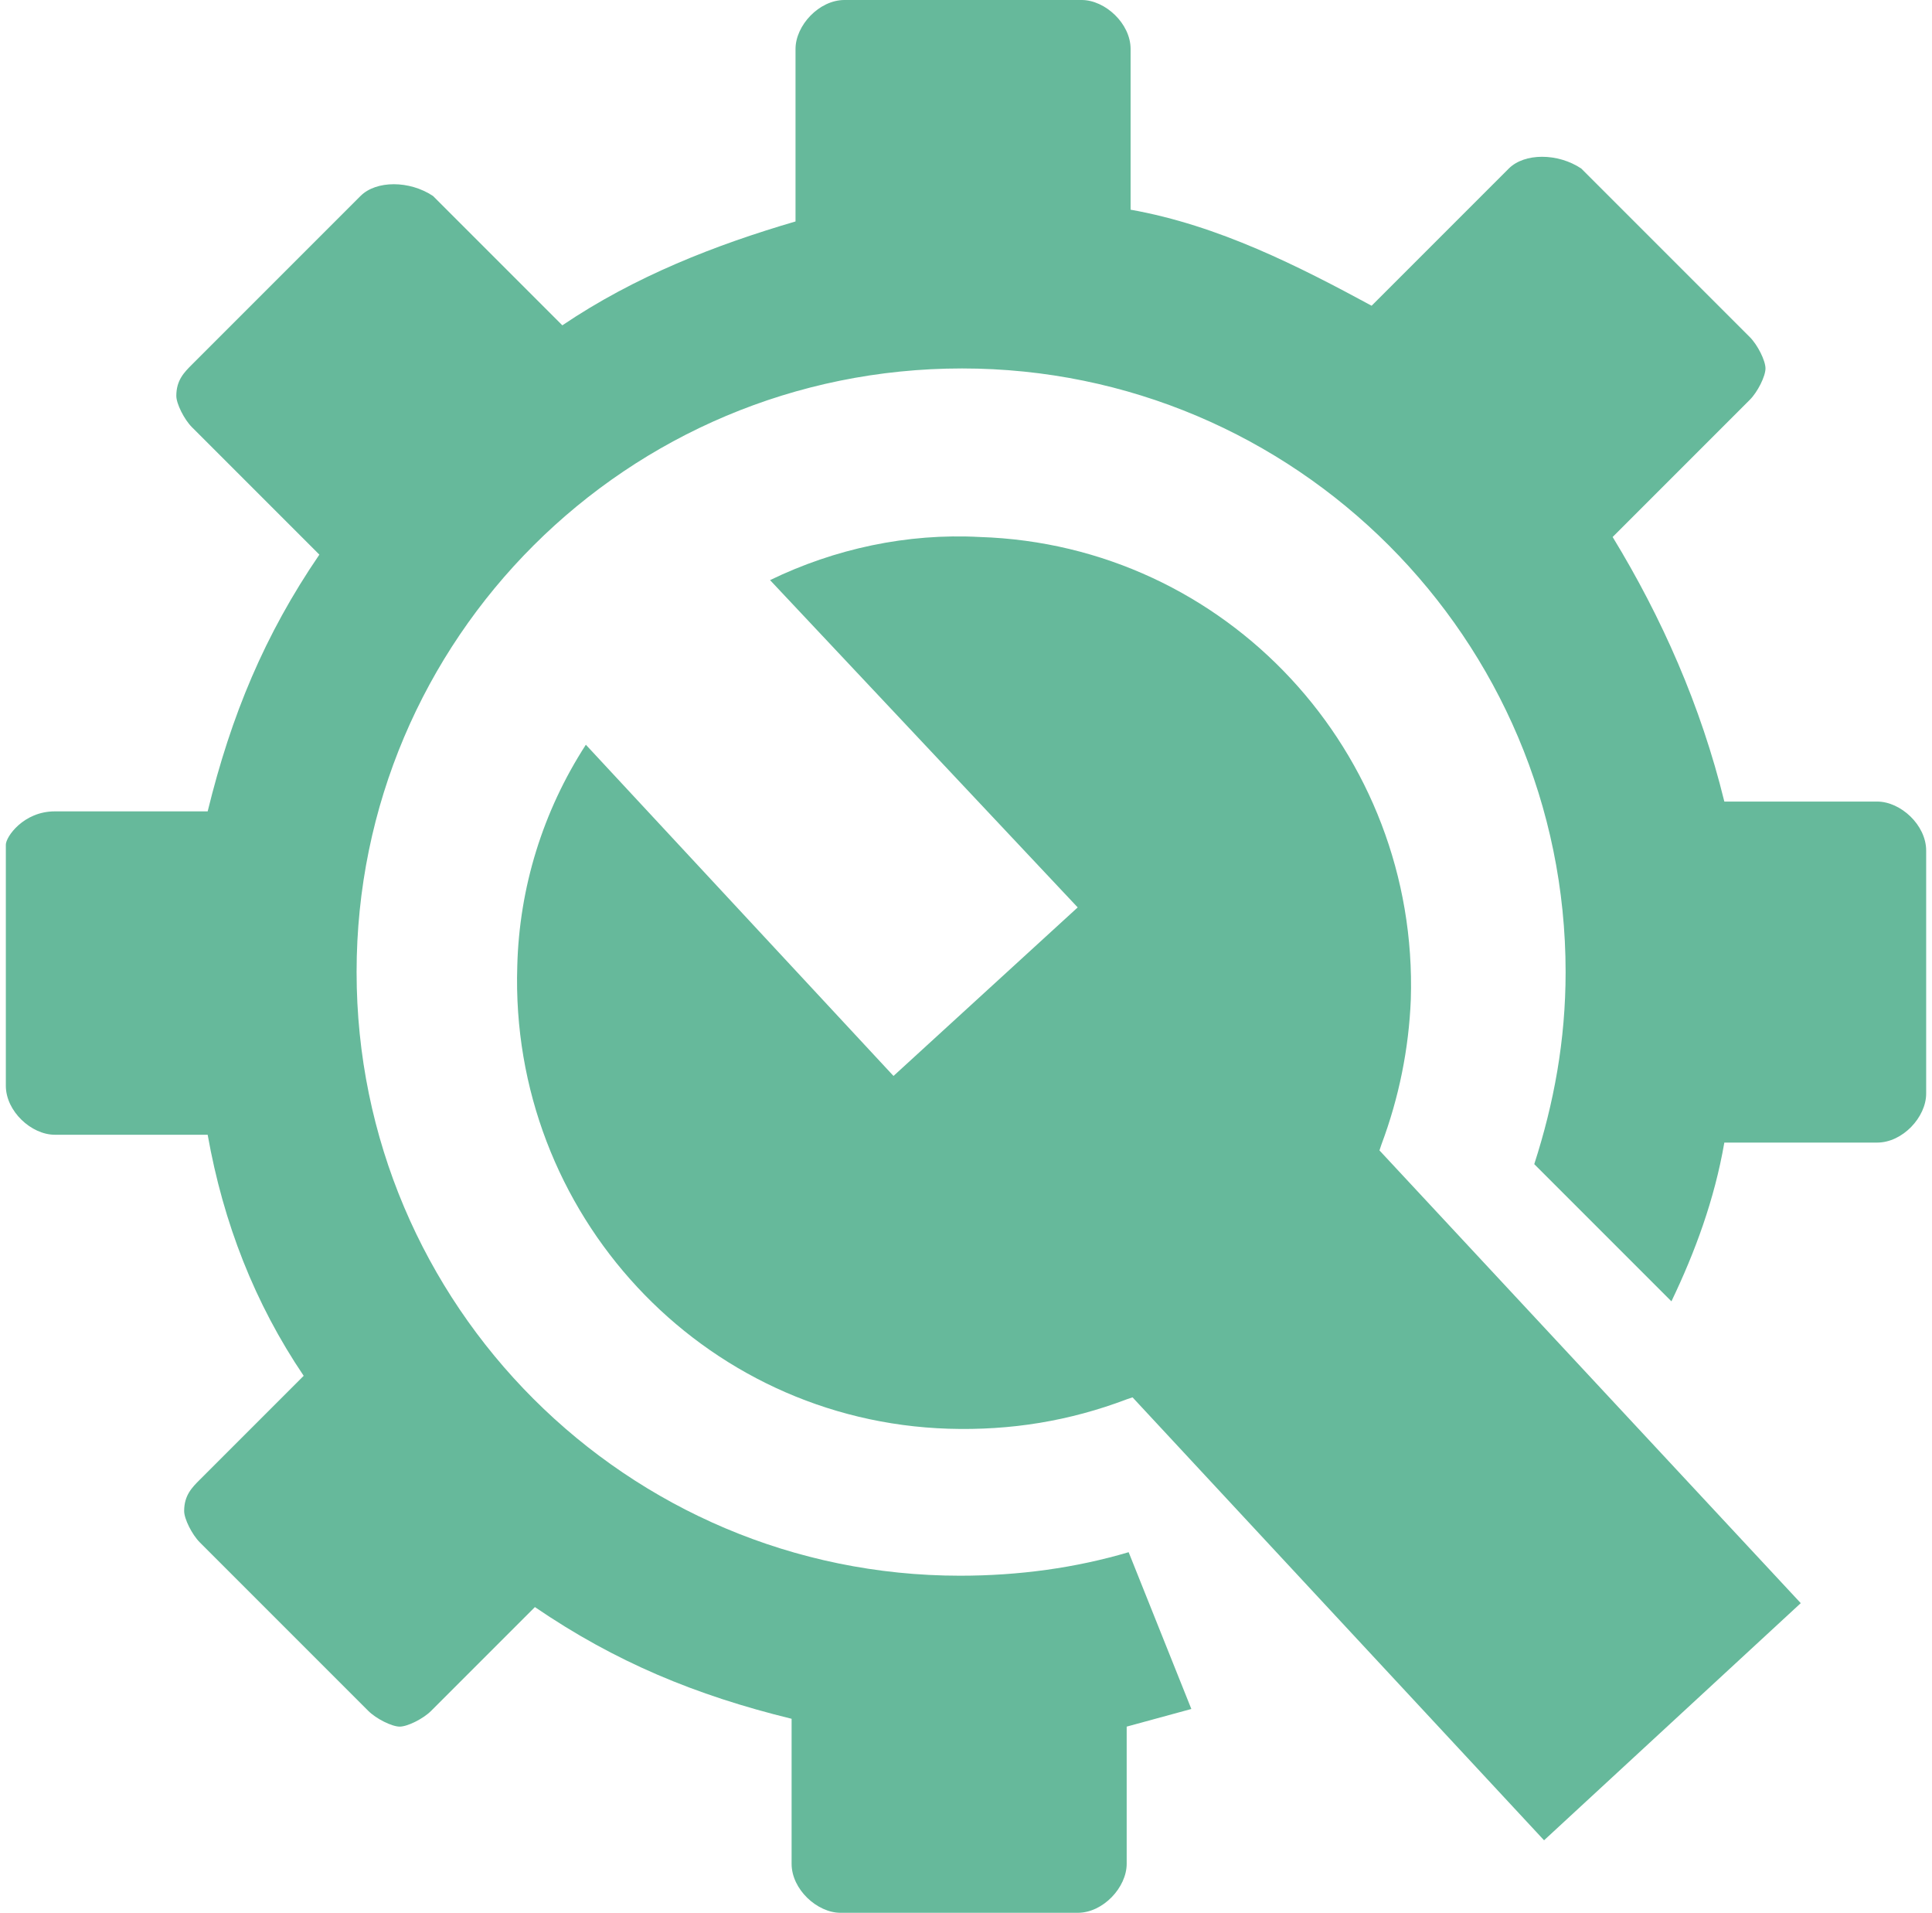
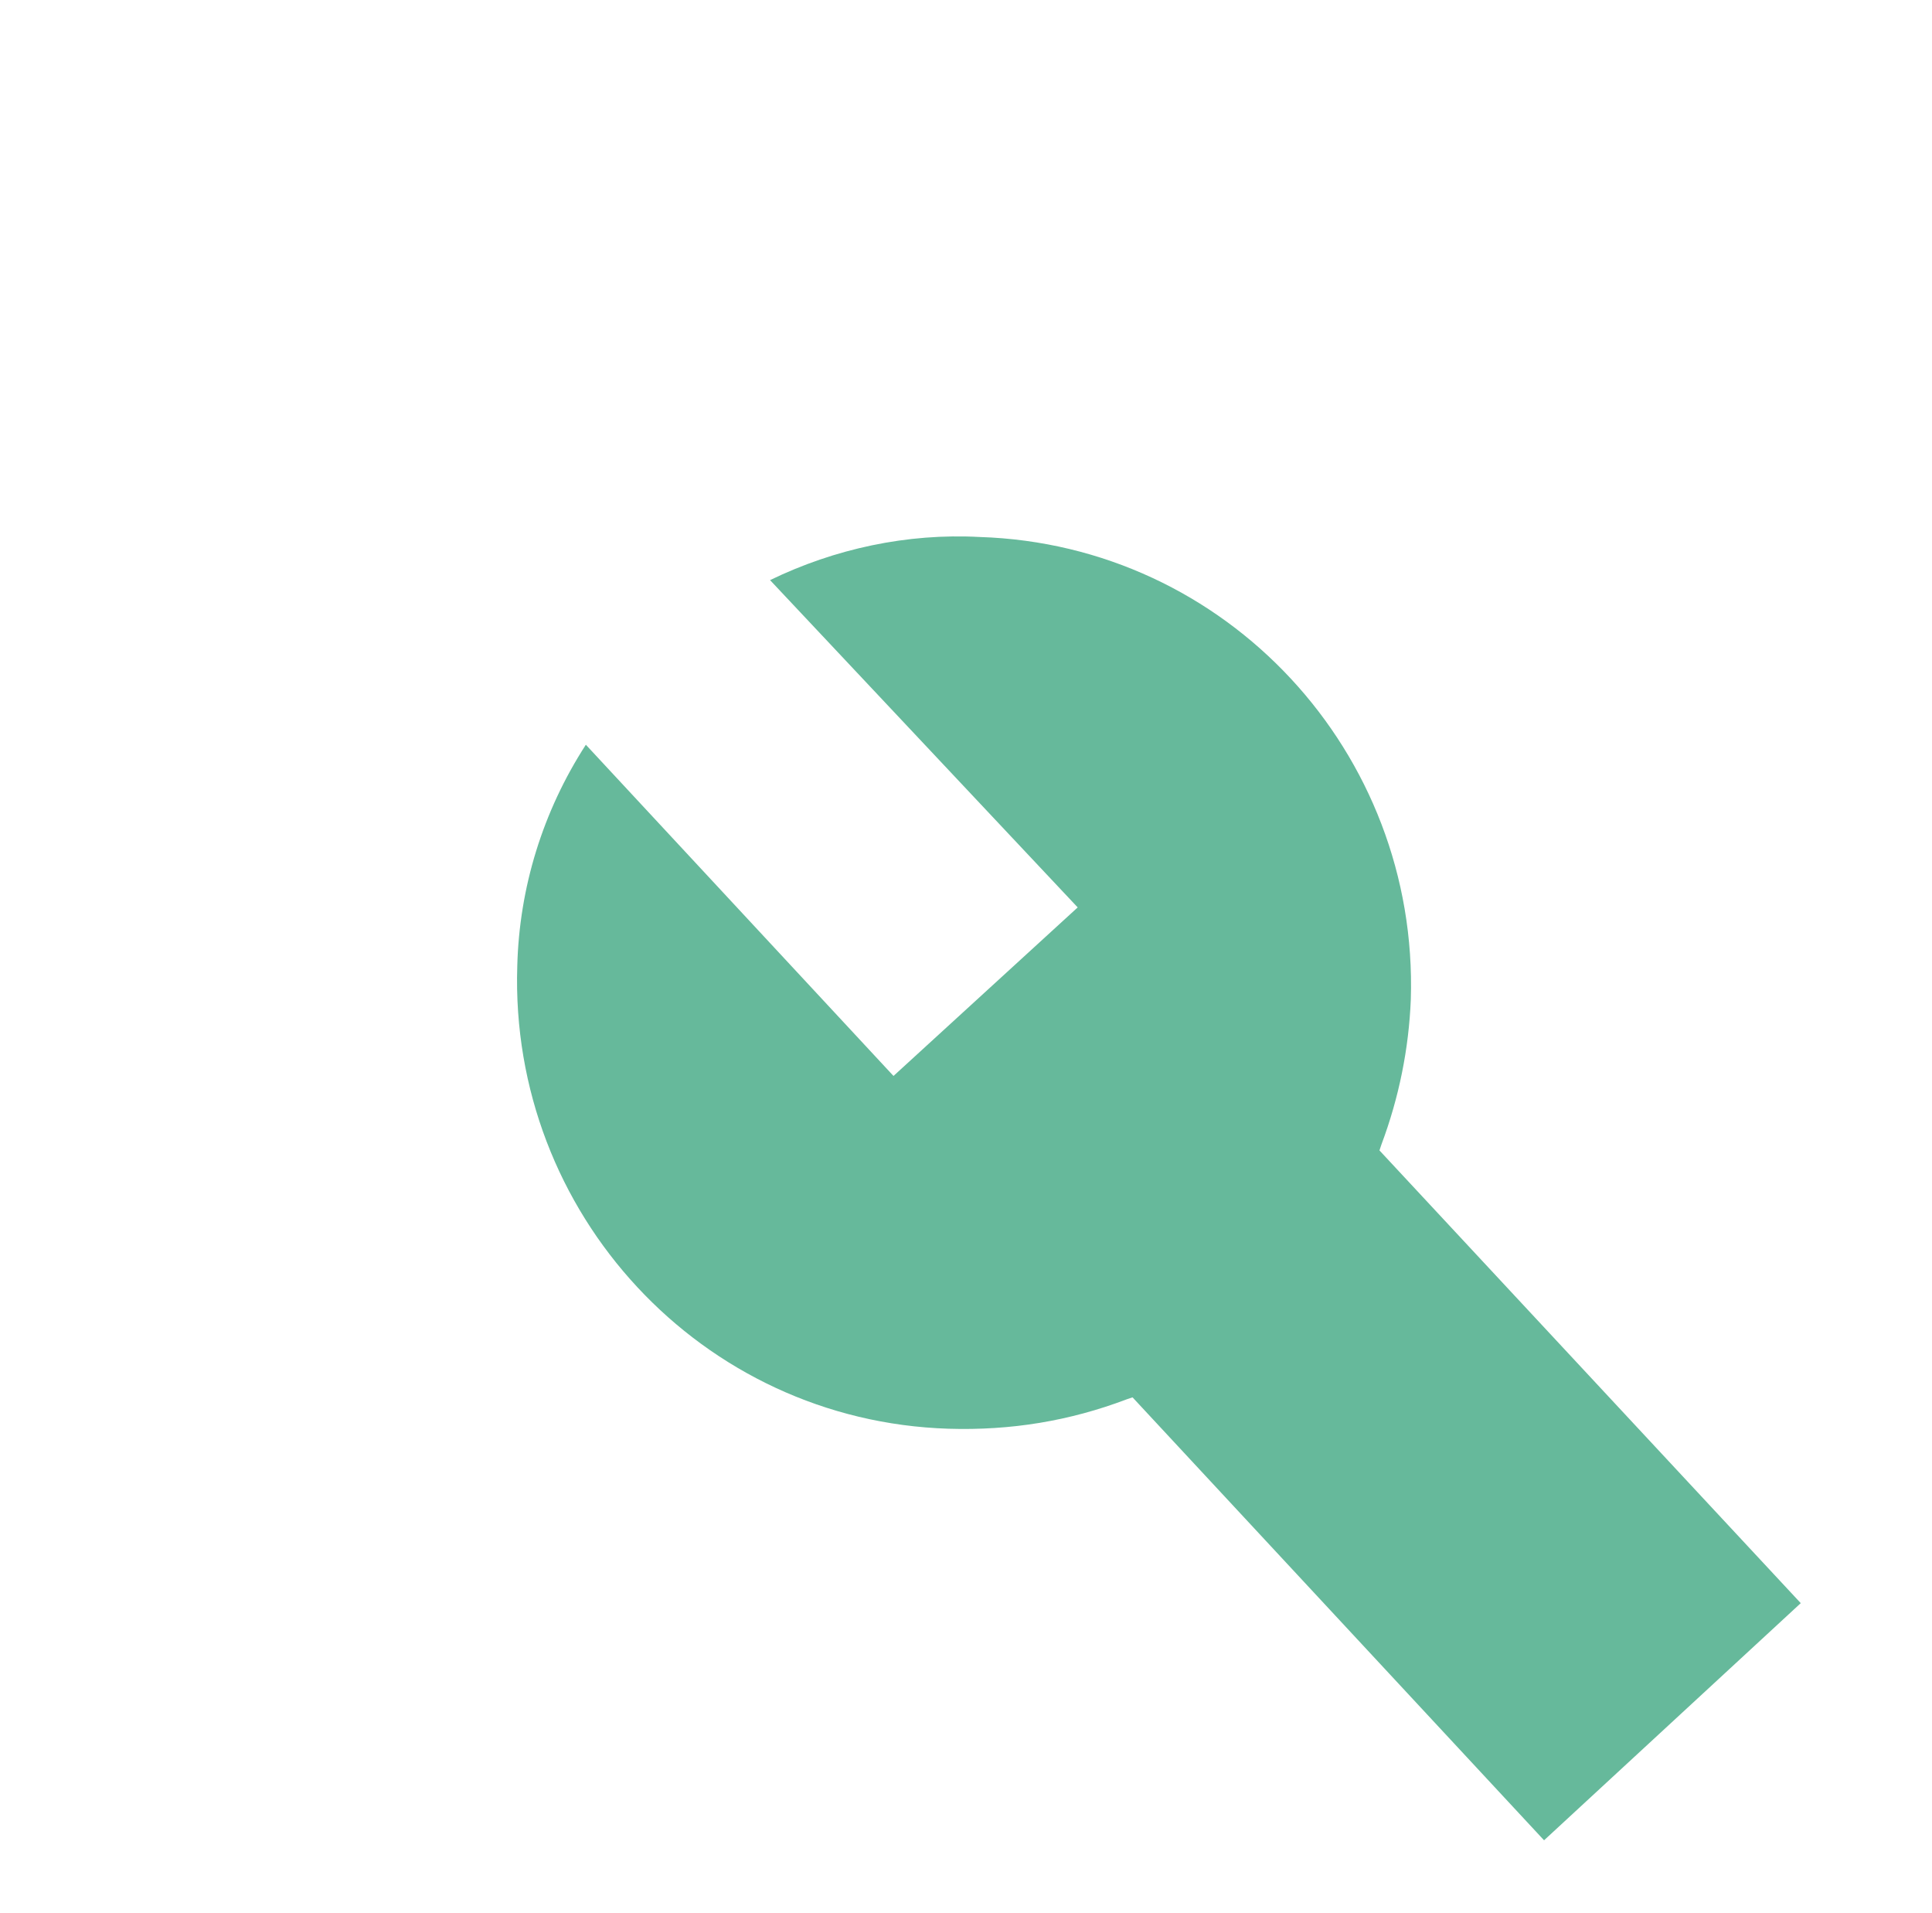
<svg xmlns="http://www.w3.org/2000/svg" version="1.1" id="Layer_1" x="0px" y="0px" width="99px" height="98px" viewBox="0 91.249 612 609.502" enable-background="new 0 91.249 612 609.502" xml:space="preserve" fill="#66b99b">
  <path d="M162.992,399.122c0.625-24.979,8.119-49.334,21.857-70.567l98.045,105.539l58.702-53.706l-98.045-104.29  c20.608-9.992,43.714-14.988,66.82-13.739c78.687,2.498,139.886,68.694,137.388,147.38c-0.624,15.611-3.746,31.224-9.367,46.212  l-0.624,1.873l134.265,144.258l-81.808,75.563L359.082,536.51l-1.874,0.625c-18.11,6.869-36.845,9.992-56.829,9.367  C221.694,544.004,160.494,477.809,162.992,399.122z" />
-   <path d="M15.612,349.788h48.71c7.494-30.6,18.11-56.204,35.596-81.808l-40.592-40.592c-2.498-2.498-4.996-7.494-4.996-9.992  c0-4.996,2.498-7.494,4.996-9.992l53.706-53.706c4.996-4.996,15.612-4.996,23.106,0l41.216,41.216  c23.106-15.612,48.71-25.604,74.314-33.098v-54.955c0-7.494,7.494-15.612,15.612-15.612h75.563c7.494,0,15.612,7.494,15.612,15.612  v51.208c28.103,4.996,53.706,18.11,76.813,30.6l43.714-43.714c4.996-4.996,15.612-4.996,23.106,0l53.706,53.706  c2.498,2.498,4.996,7.494,4.996,9.992c0,2.498-2.498,7.494-4.996,9.992l-43.714,43.714c15.611,25.604,28.102,53.706,35.596,84.306  h48.71c7.494,0,15.612,7.494,15.612,15.612v77.438c0,7.493-7.494,15.611-15.612,15.611h-48.71  c-3.123,18.11-9.367,34.972-16.861,50.584l-43.715-43.714c6.245-19.359,9.992-39.343,9.992-61.2  c0-106.164-86.18-192.343-192.343-192.343c-106.788,0-192.967,86.179-192.967,192.343c0,106.163,86.18,192.343,192.343,192.343  c18.735,0,36.845-2.498,53.707-7.494l19.983,49.959c-6.869,1.874-13.739,3.747-20.608,5.621v43.714  c0,7.494-7.494,15.612-15.612,15.612h-75.563c-7.494,0-15.612-7.494-15.612-15.612v-46.212c-30.6-7.494-56.204-18.11-81.808-35.596  l-33.098,33.098c-2.498,2.498-7.494,4.996-9.992,4.996s-7.494-2.498-9.992-4.996l-53.707-53.706  c-2.498-2.498-4.996-7.494-4.996-9.992c0-4.996,2.498-7.493,4.996-9.991l33.098-33.099c-15.612-23.105-25.604-48.71-30.6-76.812  h-48.71C8.118,452.829,0,445.335,0,437.217v-76.813C0,357.906,5.621,349.788,15.612,349.788z" />
</svg>